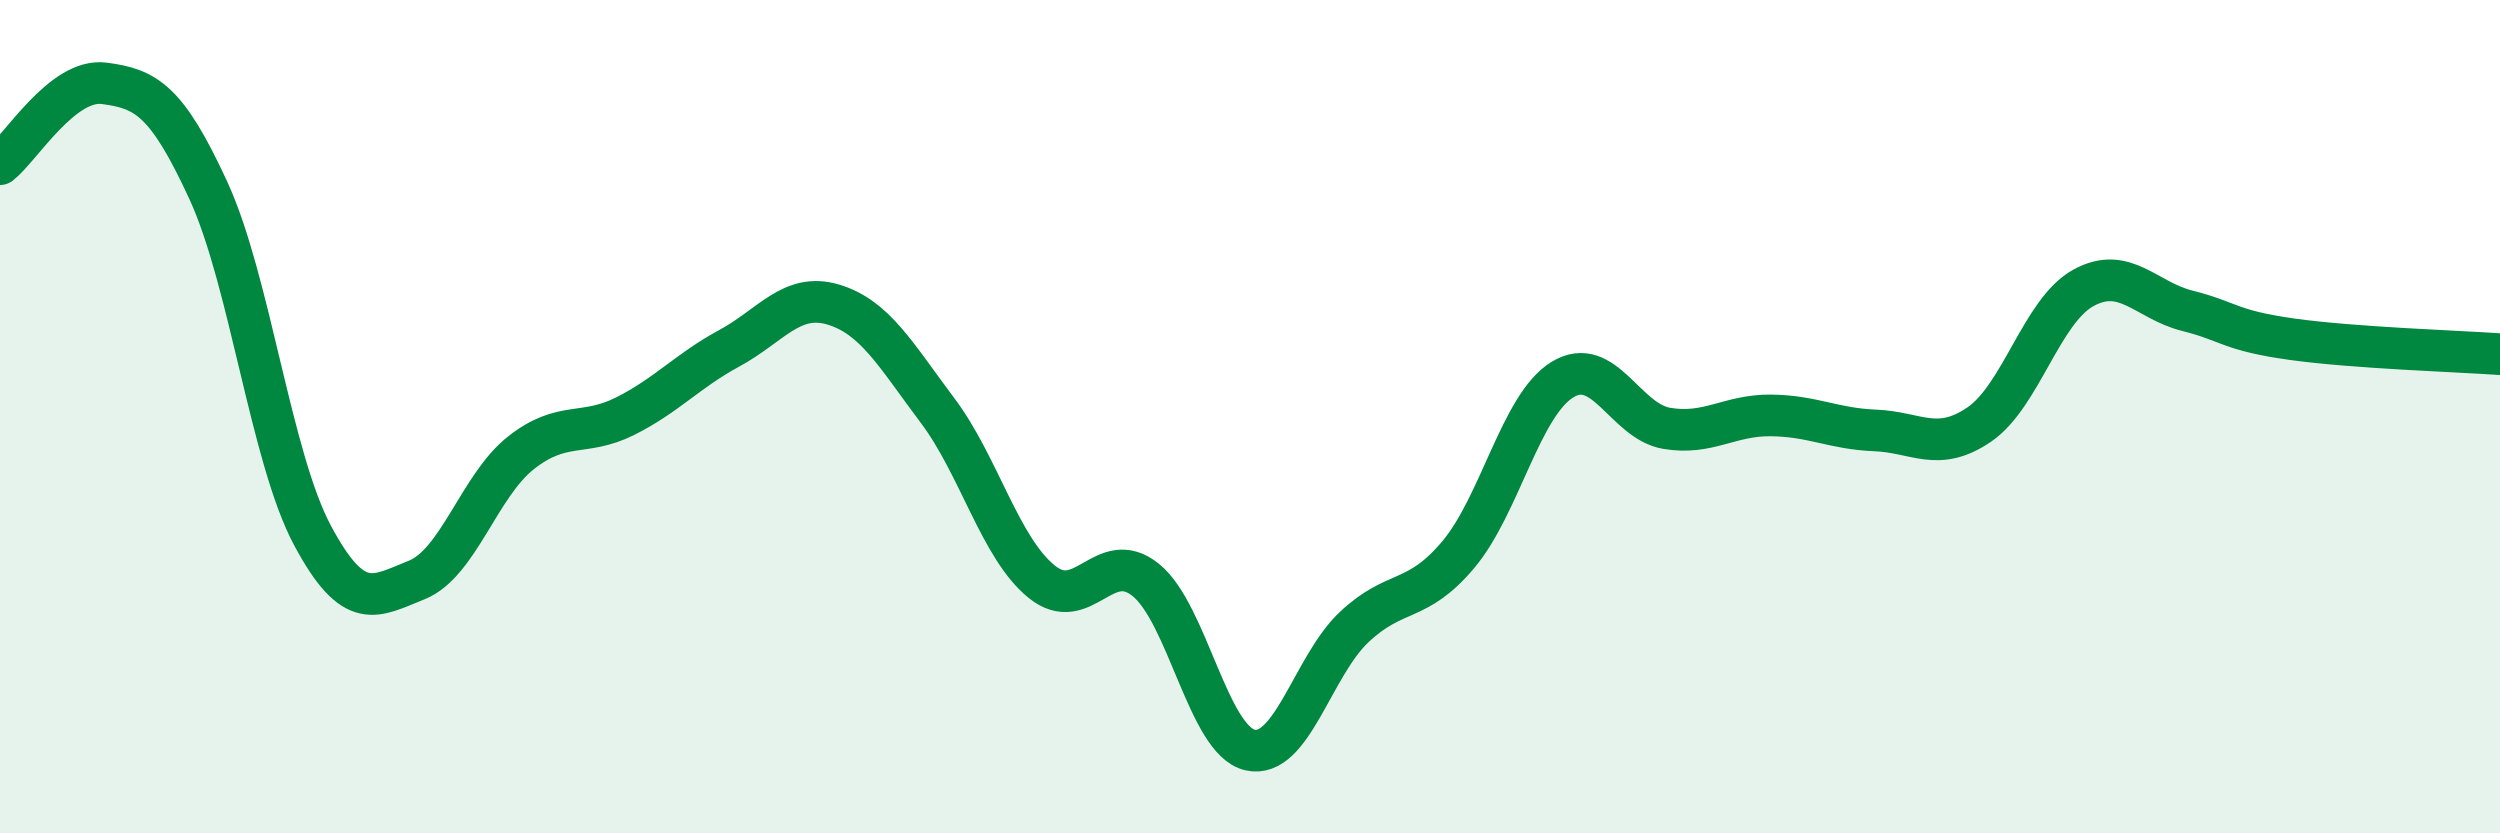
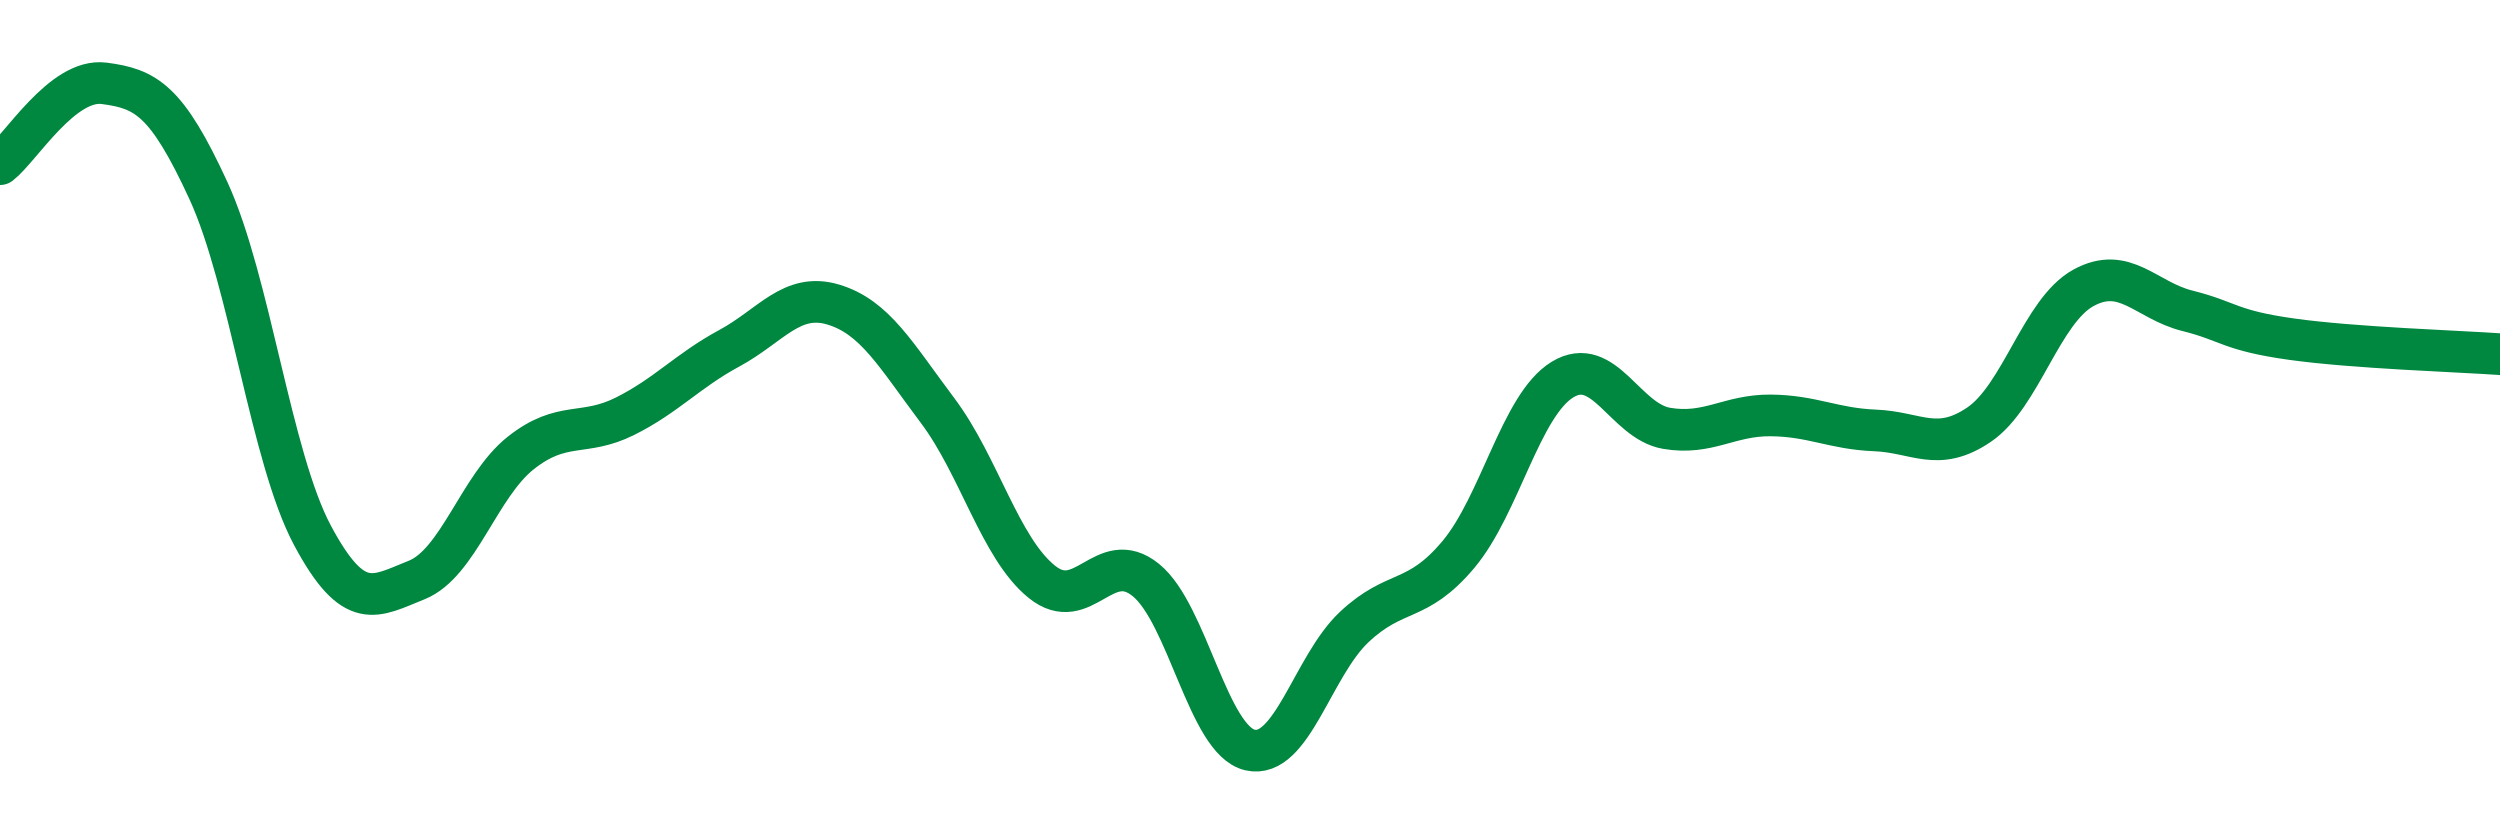
<svg xmlns="http://www.w3.org/2000/svg" width="60" height="20" viewBox="0 0 60 20">
-   <path d="M 0,3.94 C 0.5,3.55 1.5,1.87 2.5,2 C 3.5,2.13 4,2.4 5,4.57 C 6,6.74 6.5,10.98 7.5,12.85 C 8.5,14.72 9,14.32 10,13.92 C 11,13.52 11.5,11.66 12.5,10.87 C 13.5,10.08 14,10.49 15,9.99 C 16,9.49 16.5,8.9 17.5,8.36 C 18.5,7.82 19,7.01 20,7.31 C 21,7.61 21.5,8.52 22.5,9.85 C 23.5,11.18 24,13.15 25,13.96 C 26,14.77 26.5,13.11 27.5,13.92 C 28.5,14.73 29,17.77 30,18 C 31,18.23 31.5,15.99 32.5,15.05 C 33.5,14.11 34,14.5 35,13.31 C 36,12.12 36.5,9.72 37.5,9.11 C 38.5,8.5 39,10.11 40,10.28 C 41,10.45 41.5,9.96 42.5,9.97 C 43.5,9.98 44,10.29 45,10.33 C 46,10.37 46.5,10.87 47.5,10.19 C 48.5,9.51 49,7.46 50,6.91 C 51,6.36 51.5,7.21 52.5,7.46 C 53.5,7.71 53.5,7.93 55,8.14 C 56.5,8.35 59,8.43 60,8.5L60 20L0 20Z" fill="#008740" opacity="0.1" stroke-linecap="round" stroke-linejoin="round" />
  <path d="M 0,3.94 C 0.5,3.55 1.5,1.87 2.5,2 C 3.5,2.13 4,2.4 5,4.57 C 6,6.74 6.5,10.98 7.5,12.85 C 8.5,14.72 9,14.32 10,13.92 C 11,13.52 11.5,11.66 12.5,10.87 C 13.5,10.08 14,10.49 15,9.99 C 16,9.49 16.5,8.9 17.5,8.36 C 18.5,7.82 19,7.01 20,7.31 C 21,7.61 21.5,8.52 22.5,9.85 C 23.5,11.18 24,13.15 25,13.96 C 26,14.77 26.5,13.11 27.5,13.92 C 28.5,14.73 29,17.77 30,18 C 31,18.23 31.5,15.99 32.5,15.05 C 33.5,14.11 34,14.5 35,13.31 C 36,12.12 36.5,9.72 37.5,9.11 C 38.5,8.5 39,10.11 40,10.28 C 41,10.45 41.5,9.96 42.5,9.97 C 43.5,9.98 44,10.29 45,10.33 C 46,10.37 46.5,10.87 47.5,10.19 C 48.5,9.51 49,7.46 50,6.91 C 51,6.36 51.5,7.21 52.5,7.46 C 53.5,7.71 53.5,7.93 55,8.14 C 56.5,8.35 59,8.43 60,8.5" stroke="#008740" stroke-width="1" fill="none" stroke-linecap="round" stroke-linejoin="round" />
</svg>